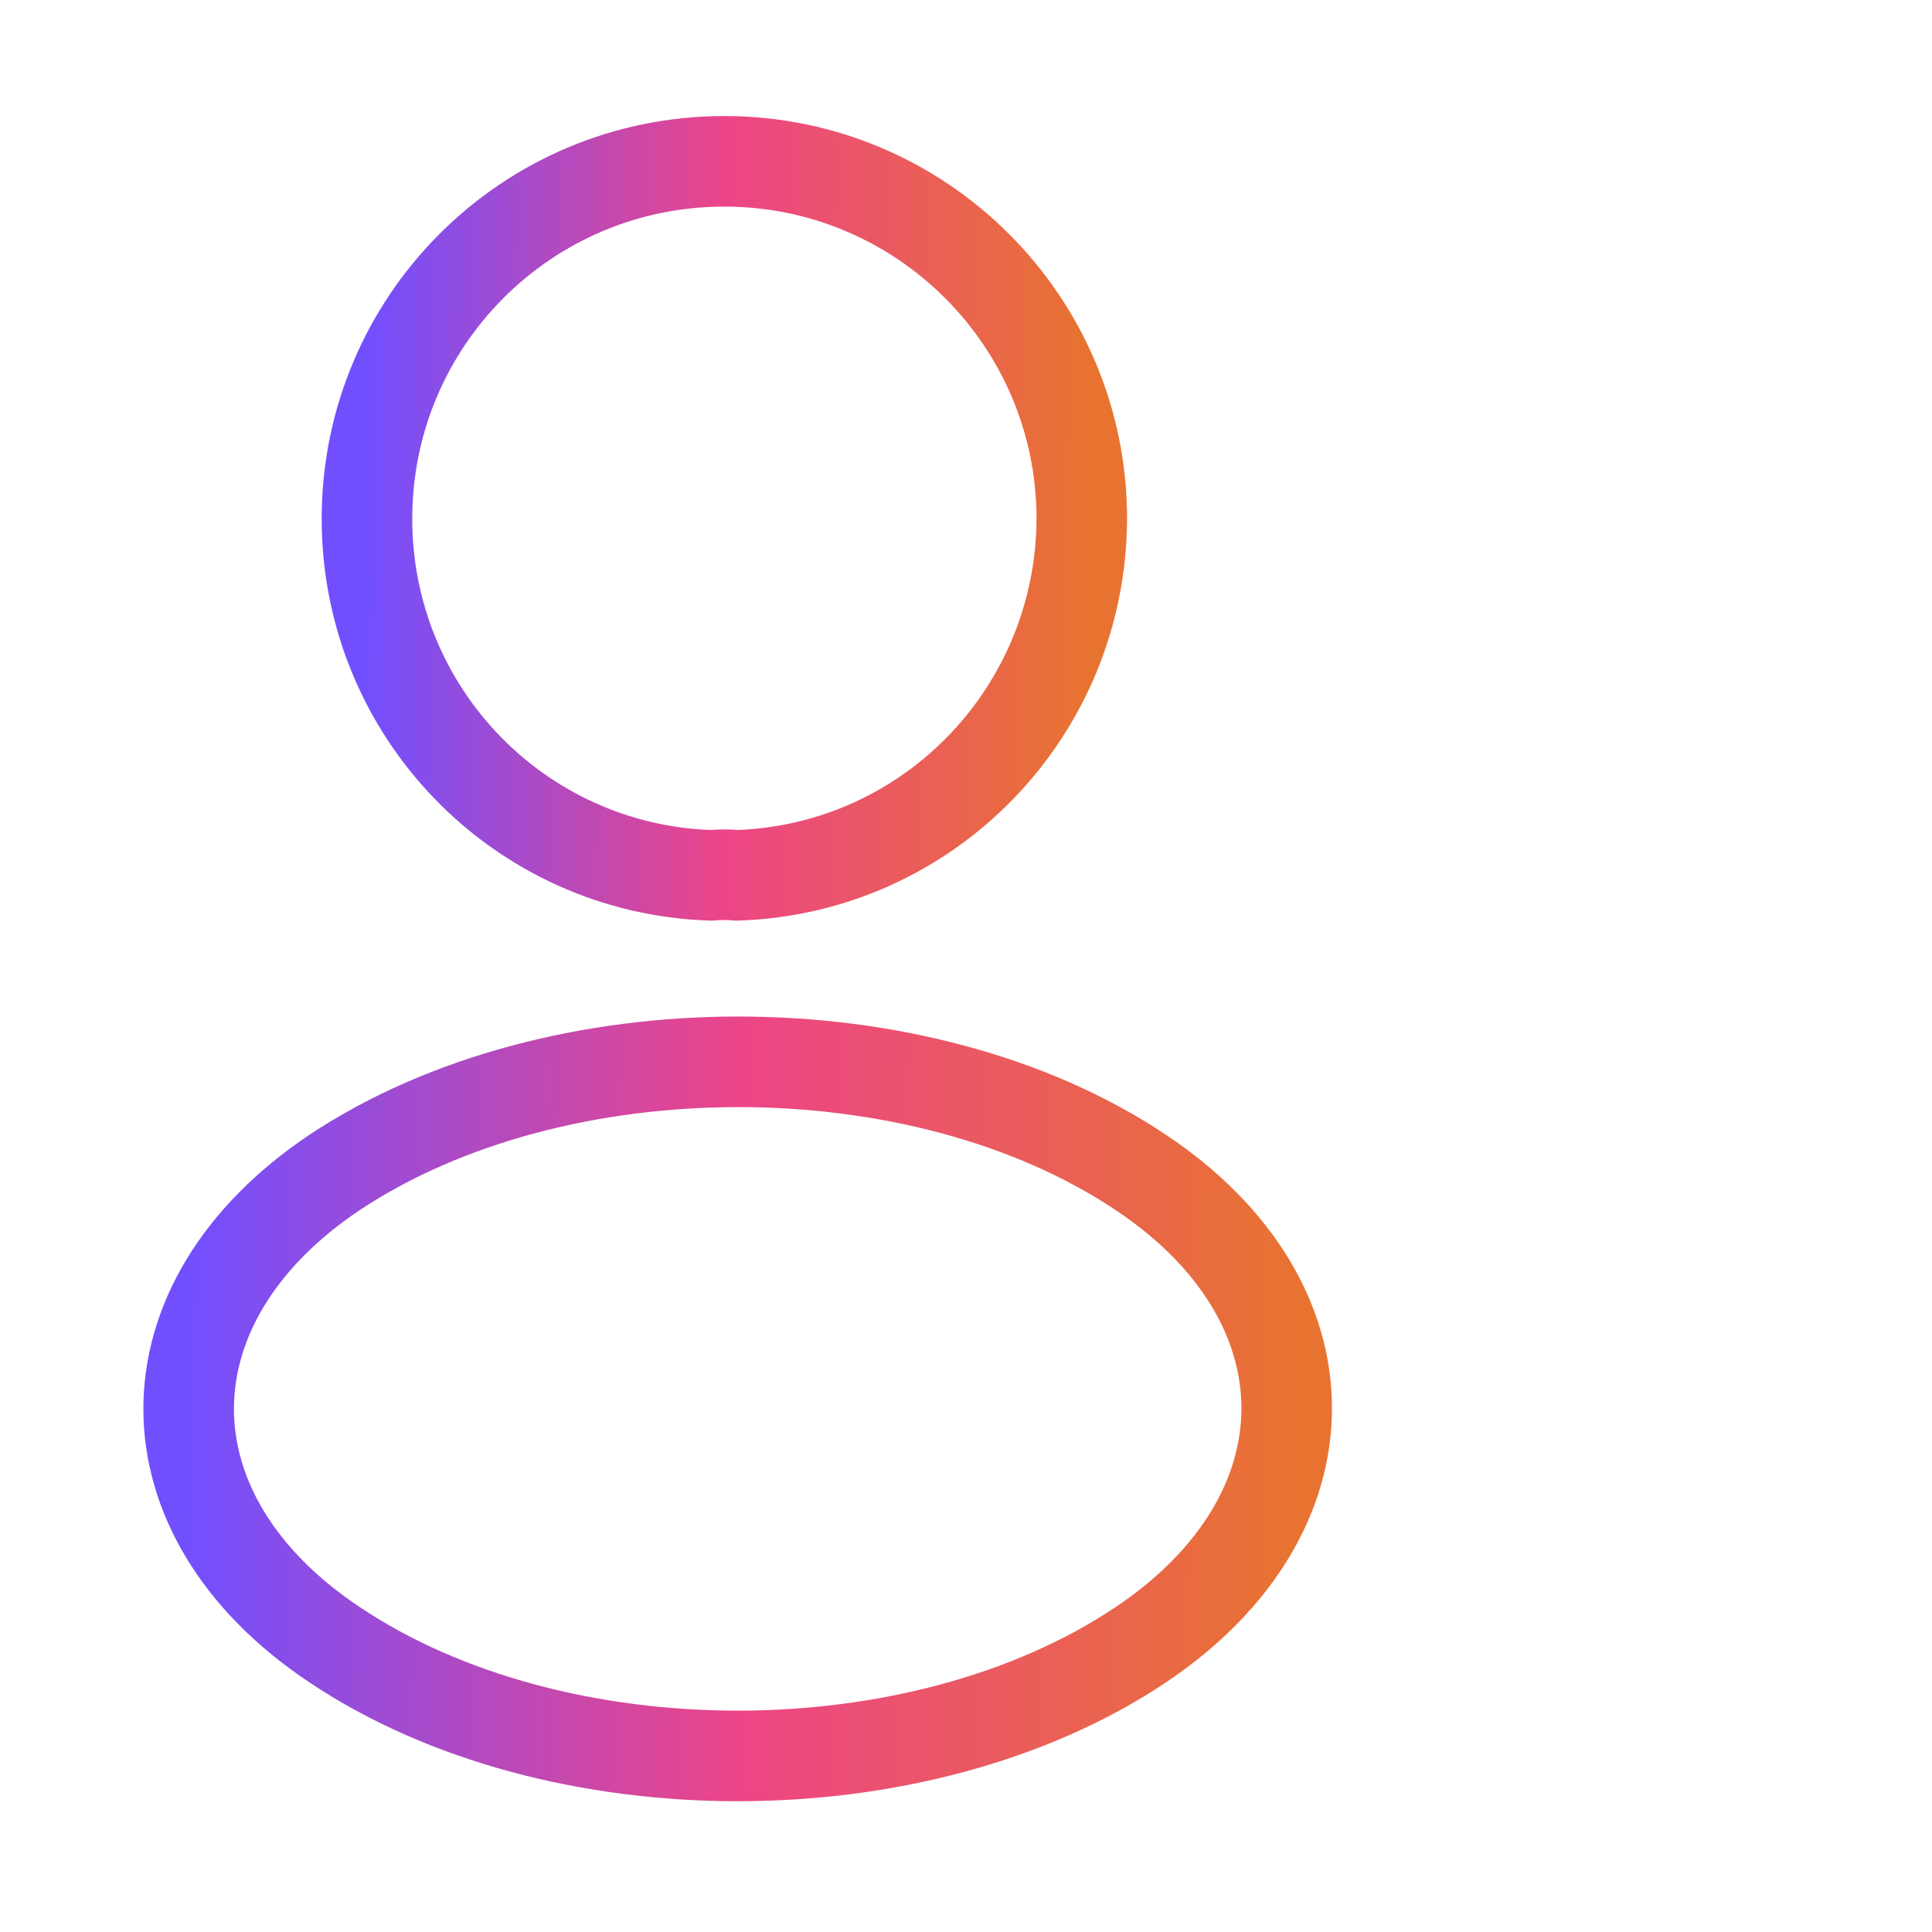
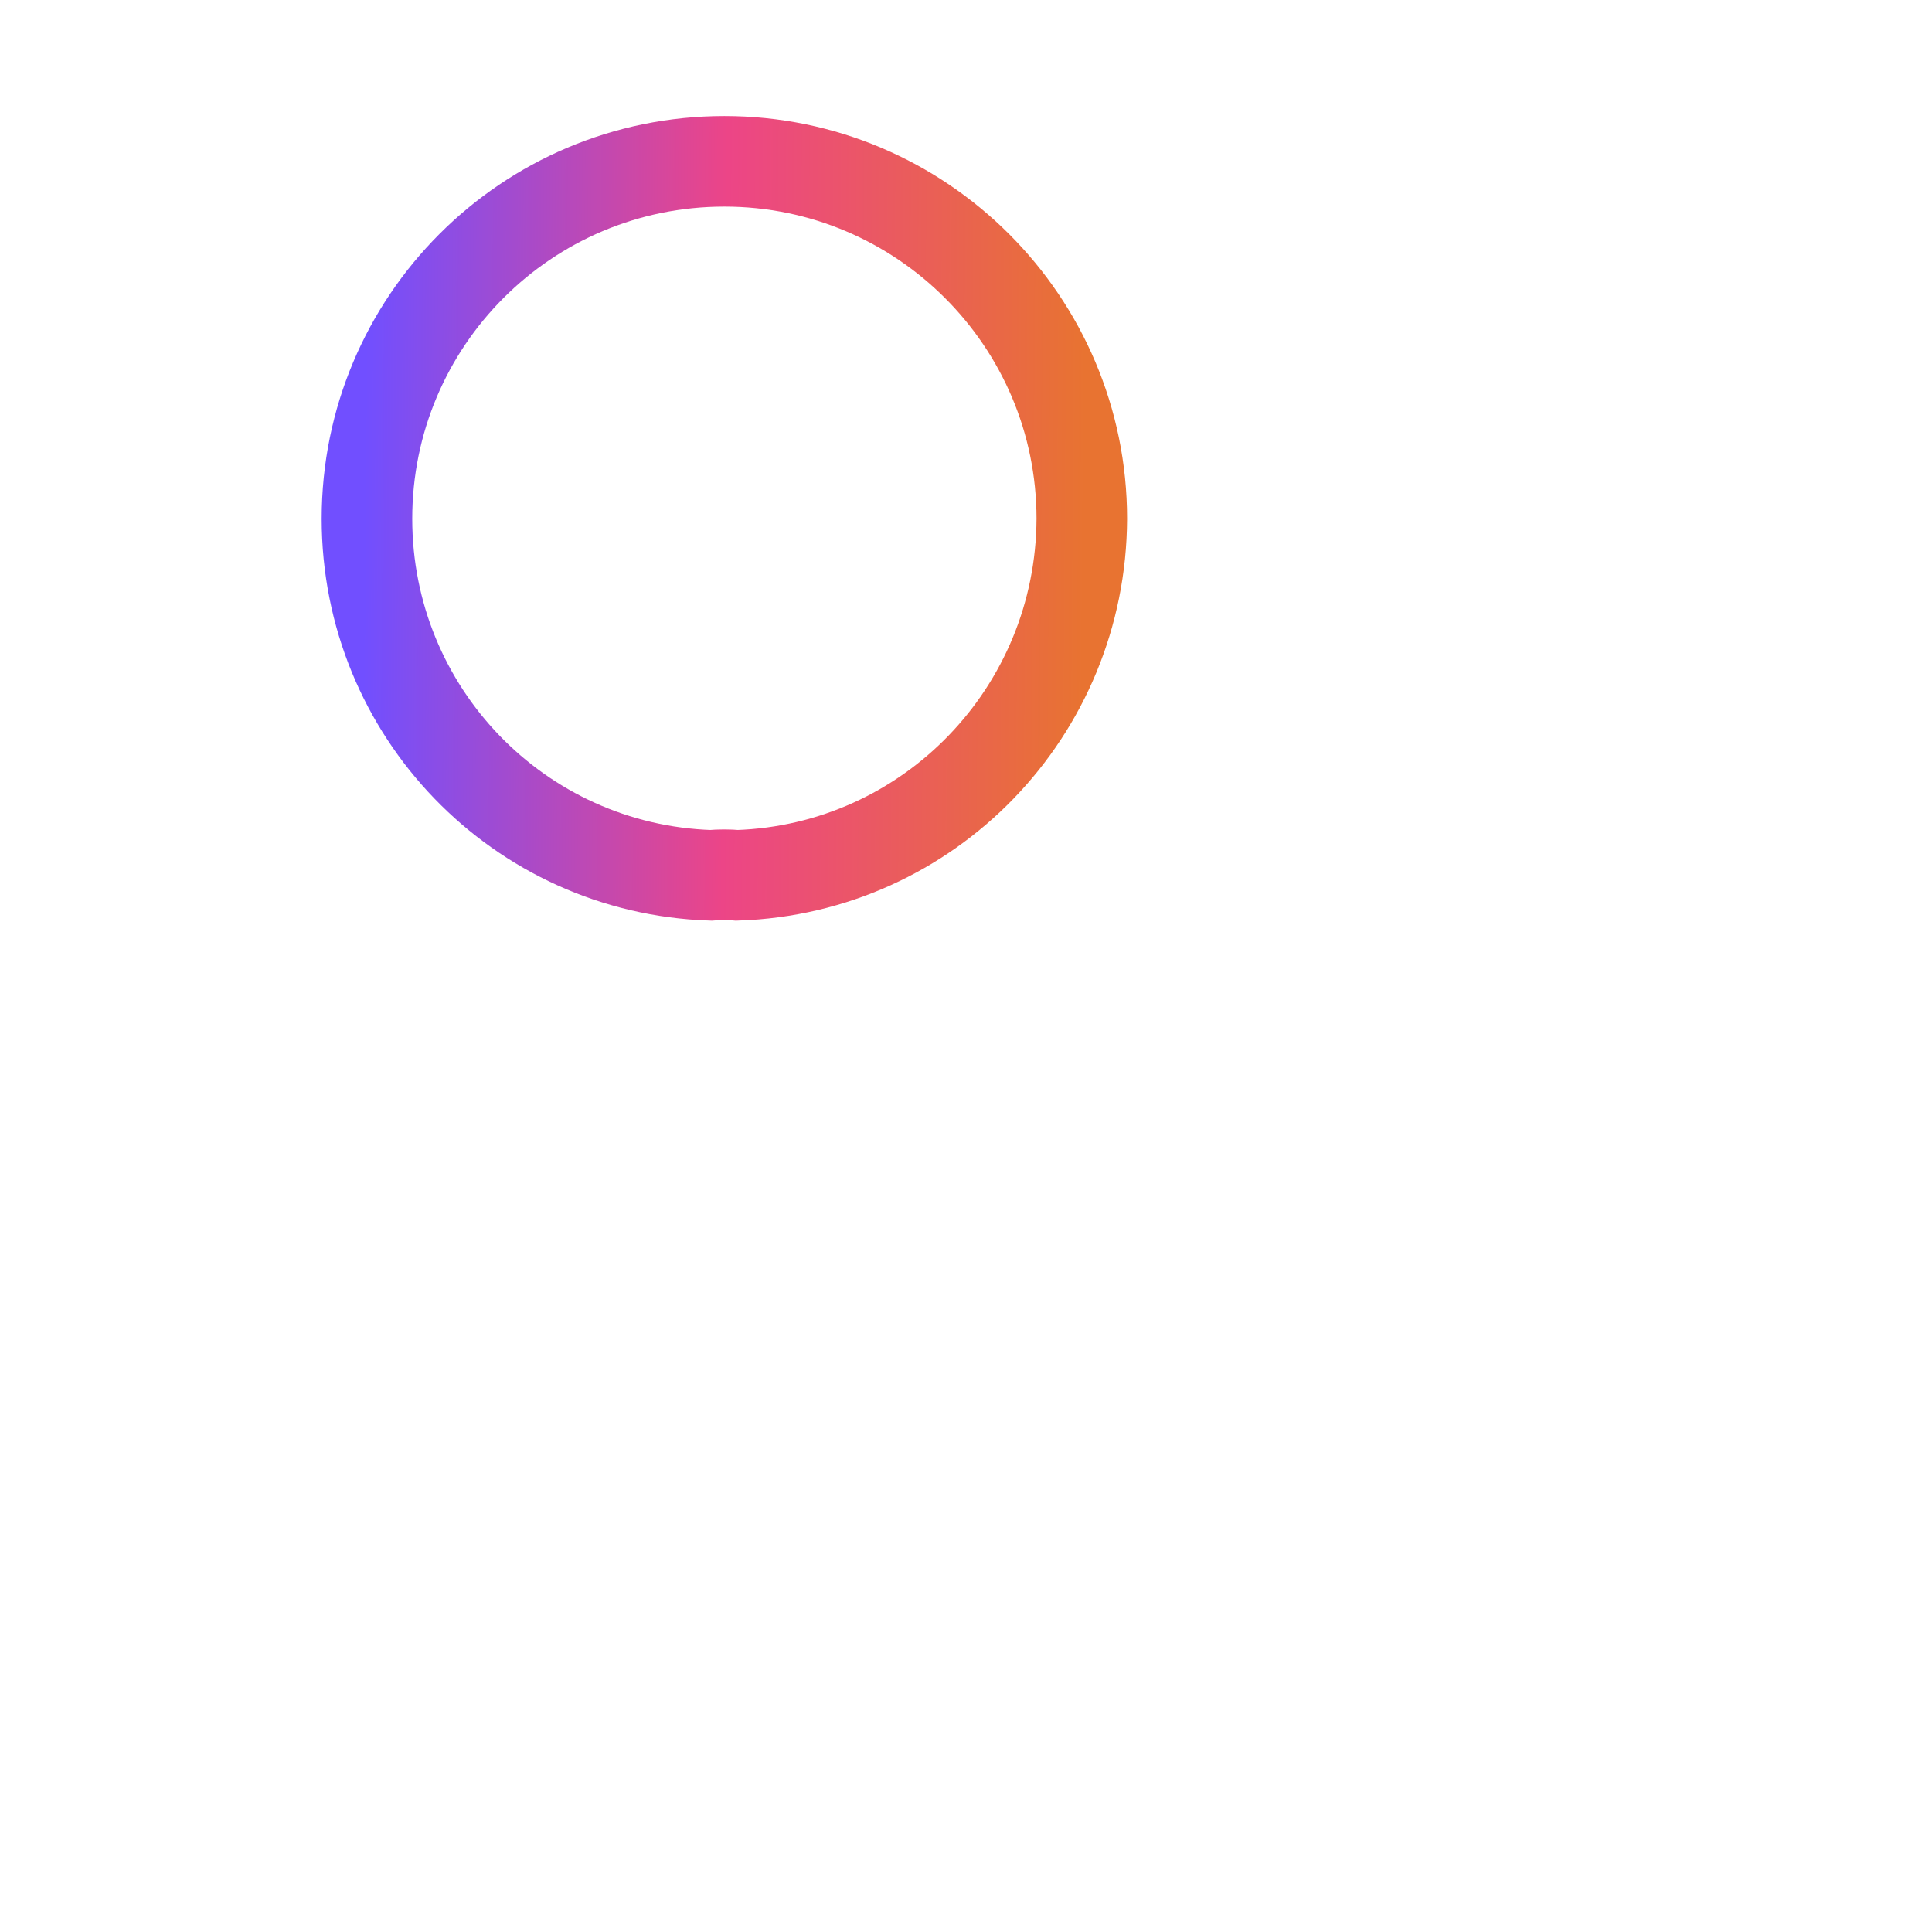
<svg xmlns="http://www.w3.org/2000/svg" width="32" height="32" viewBox="0 0 32 32" fill="none">
  <path d="M12.211 14.498C12.078 14.485 11.918 14.485 11.771 14.498C8.598 14.392 6.078 11.792 6.078 8.592C6.078 5.325 8.718 2.672 11.998 2.672C15.265 2.672 17.918 5.325 17.918 8.592C17.905 11.792 15.385 14.392 12.211 14.498Z" stroke="url(#paint0_linear_5047_114324)" stroke-width="1.5" />
  <path d="M21.88 5.338C24.467 5.338 26.547 7.431 26.547 10.005C26.547 12.525 24.547 14.578 22.054 14.671C21.947 14.658 21.827 14.658 21.707 14.671" stroke="white" stroke-width="1.5" stroke-linecap="round" stroke-linejoin="round" />
  <g filter="url(#filter0_b_5047_114324)">
    <path d="M5.549 19.418C2.322 21.578 2.322 25.098 5.549 27.245C9.216 29.698 15.229 29.698 18.896 27.245C22.122 25.085 22.122 21.565 18.896 19.418C15.242 16.978 9.229 16.978 5.549 19.418Z" fill="url(#paint1_linear_5047_114324)" fill-opacity="0.26" />
  </g>
-   <path d="M5.545 19.417C2.318 21.577 2.318 25.097 5.545 27.244C9.212 29.697 15.225 29.697 18.892 27.244C22.118 25.084 22.118 21.564 18.892 19.417C15.238 16.977 9.225 16.977 5.545 19.417Z" stroke="url(#paint2_linear_5047_114324)" stroke-width="1.5" />
-   <path d="M24.453 26.672C25.413 26.472 26.32 26.085 27.067 25.512C29.146 23.952 29.146 21.378 27.067 19.819C26.333 19.259 25.44 18.885 24.493 18.672" stroke="white" stroke-width="1.5" stroke-linecap="round" stroke-linejoin="round" />
  <defs>
    <filter id="filter0_b_5047_114324" x="-1.009" y="13.45" width="26.463" height="19.773" filterUnits="userSpaceOnUse" color-interpolation-filters="sRGB">
      <feFlood flood-opacity="0" result="BackgroundImageFix" />
      <feGaussianBlur in="BackgroundImageFix" stdDeviation="2.069" />
      <feComposite in2="SourceAlpha" operator="in" result="effect1_backgroundBlur_5047_114324" />
      <feBlend mode="normal" in="SourceGraphic" in2="effect1_backgroundBlur_5047_114324" result="shape" />
    </filter>
    <linearGradient id="paint0_linear_5047_114324" x1="6.078" y1="2.672" x2="18.001" y2="2.756" gradientUnits="userSpaceOnUse">
      <stop offset="0" stop-color="#714FFF" />
      <stop offset="0.501" stop-color="#EC4587" />
      <stop offset="1" stop-color="#E87331" />
    </linearGradient>
    <linearGradient id="paint1_linear_5047_114324" x1="12.222" y1="17.588" x2="12.222" y2="29.085" gradientUnits="userSpaceOnUse">
      <stop stop-color="white" stop-opacity="0" />
      <stop offset="1" stop-color="white" />
    </linearGradient>
    <linearGradient id="paint2_linear_5047_114324" x1="3.125" y1="17.587" x2="21.437" y2="17.791" gradientUnits="userSpaceOnUse">
      <stop offset="0" stop-color="#714FFF" />
      <stop offset="0.501" stop-color="#EC4587" />
      <stop offset="1" stop-color="#E87331" />
    </linearGradient>
  </defs>
</svg>